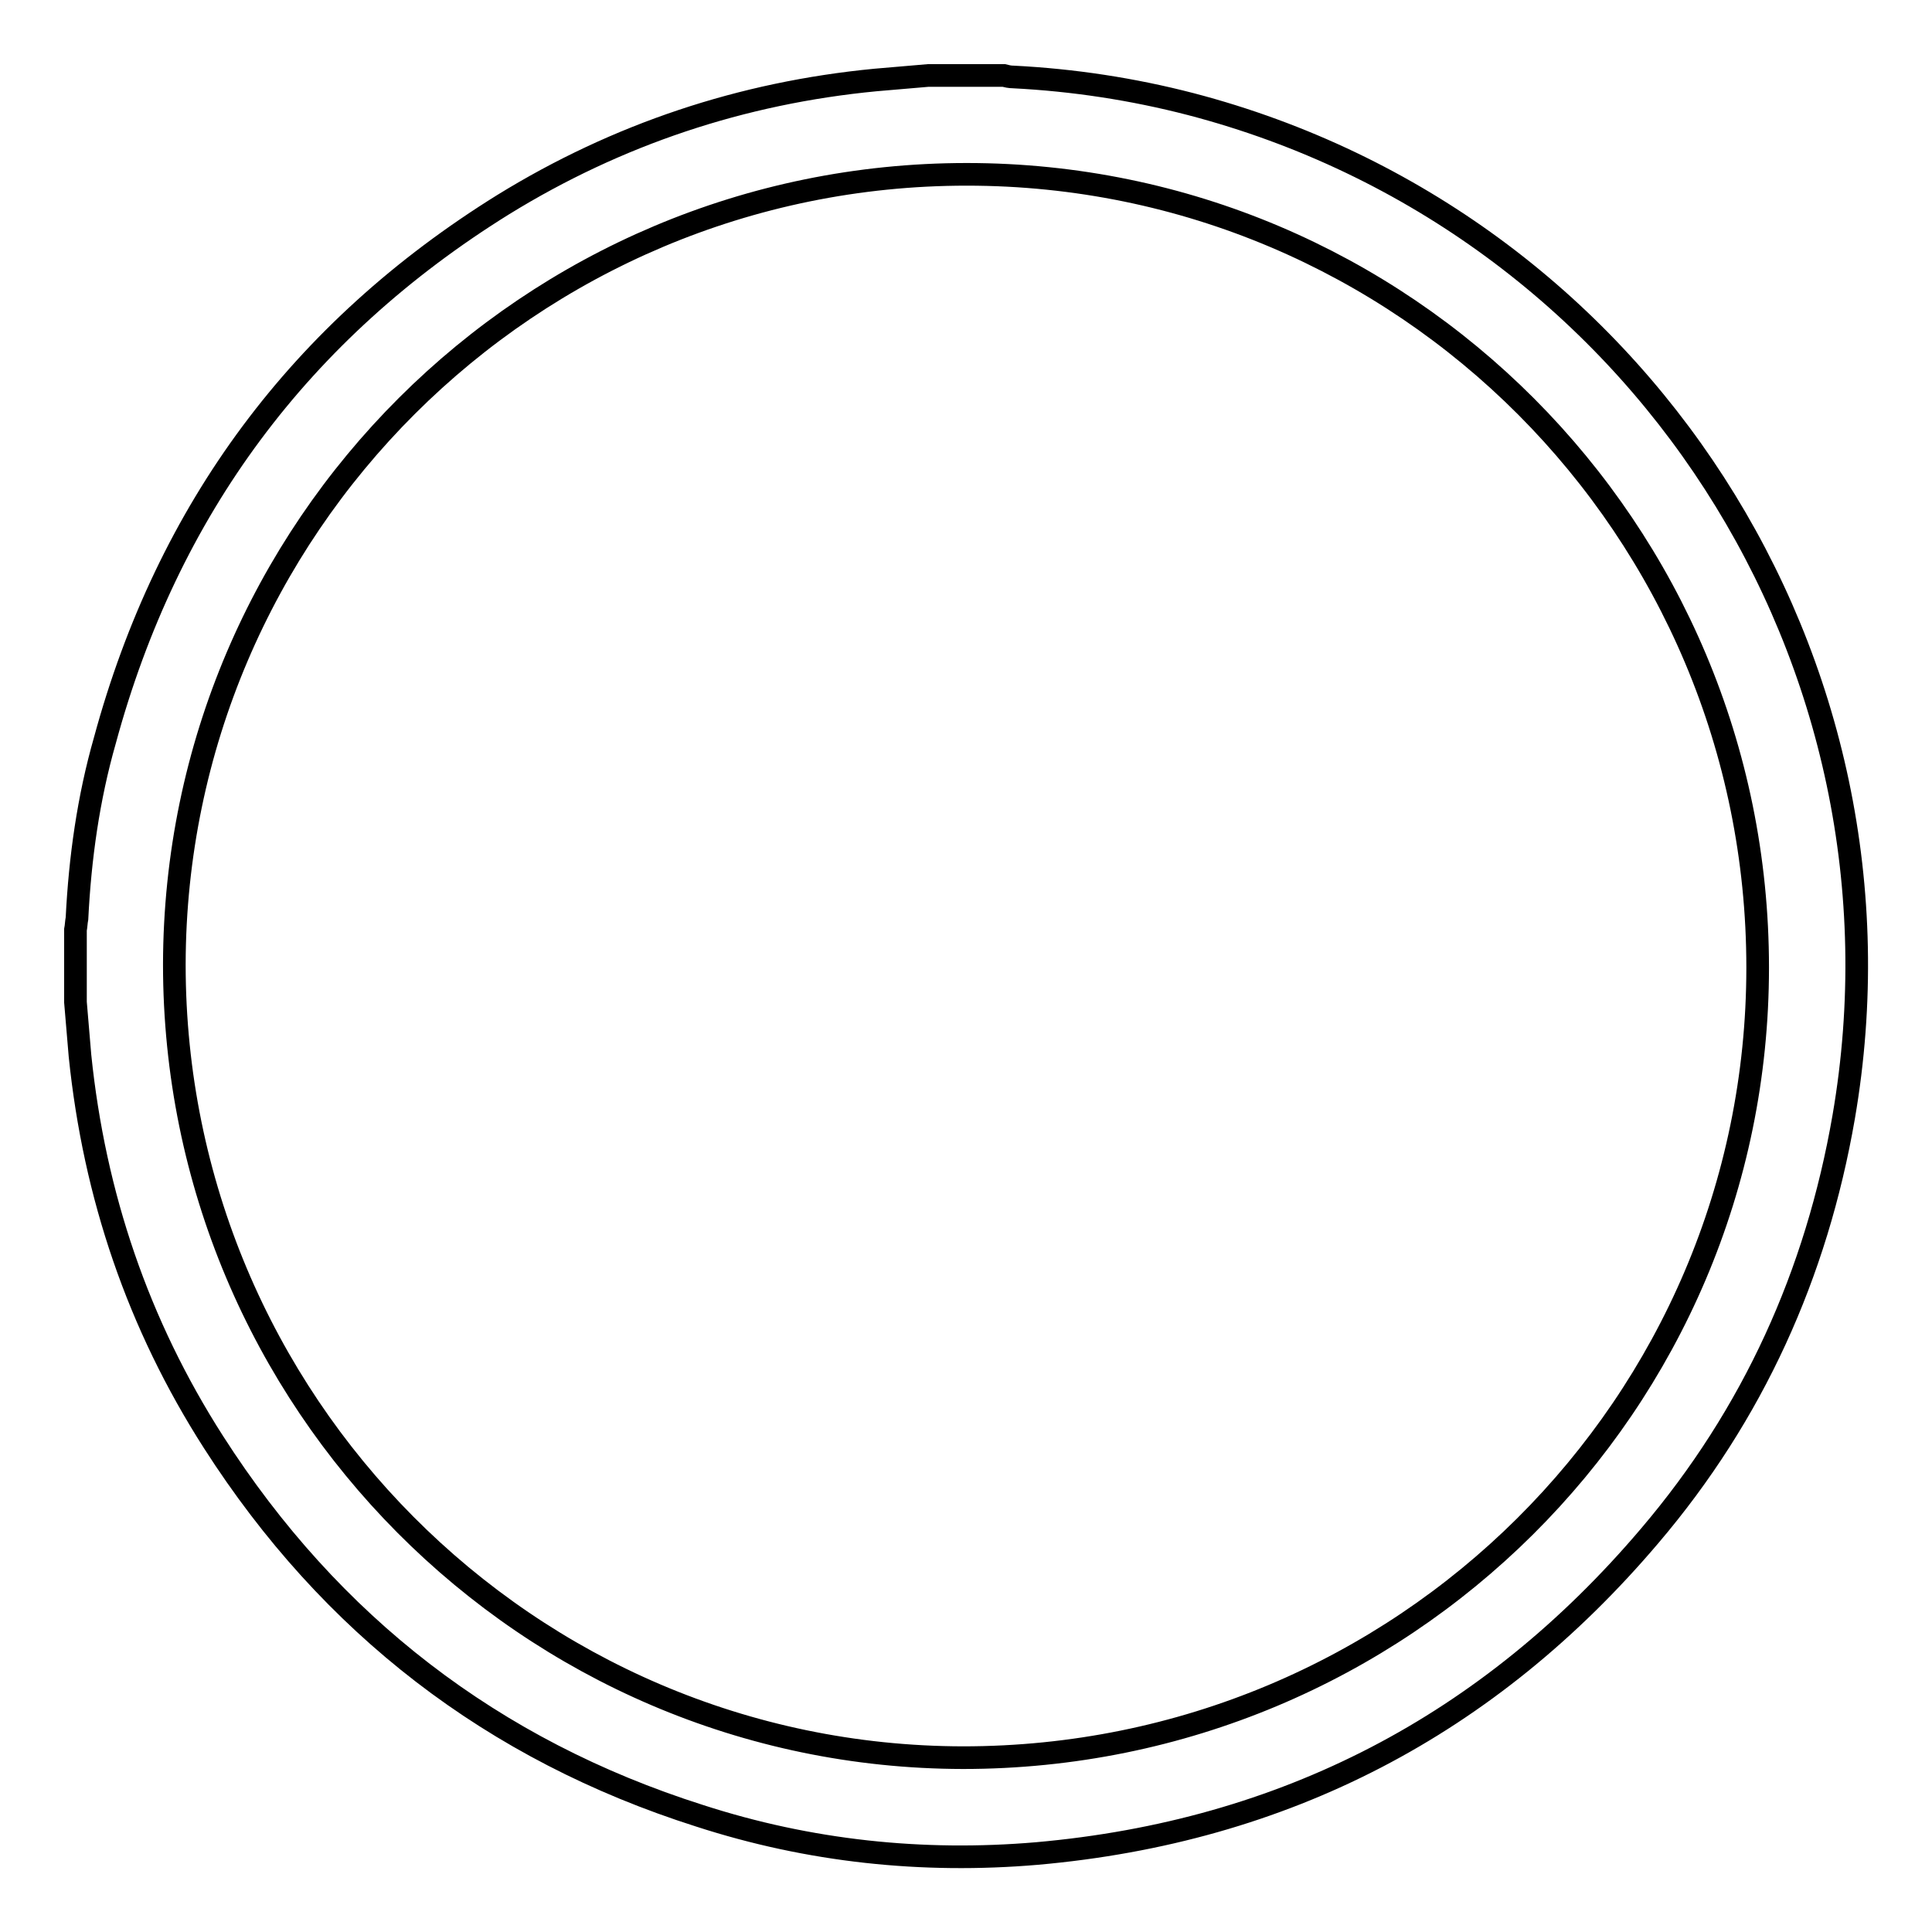
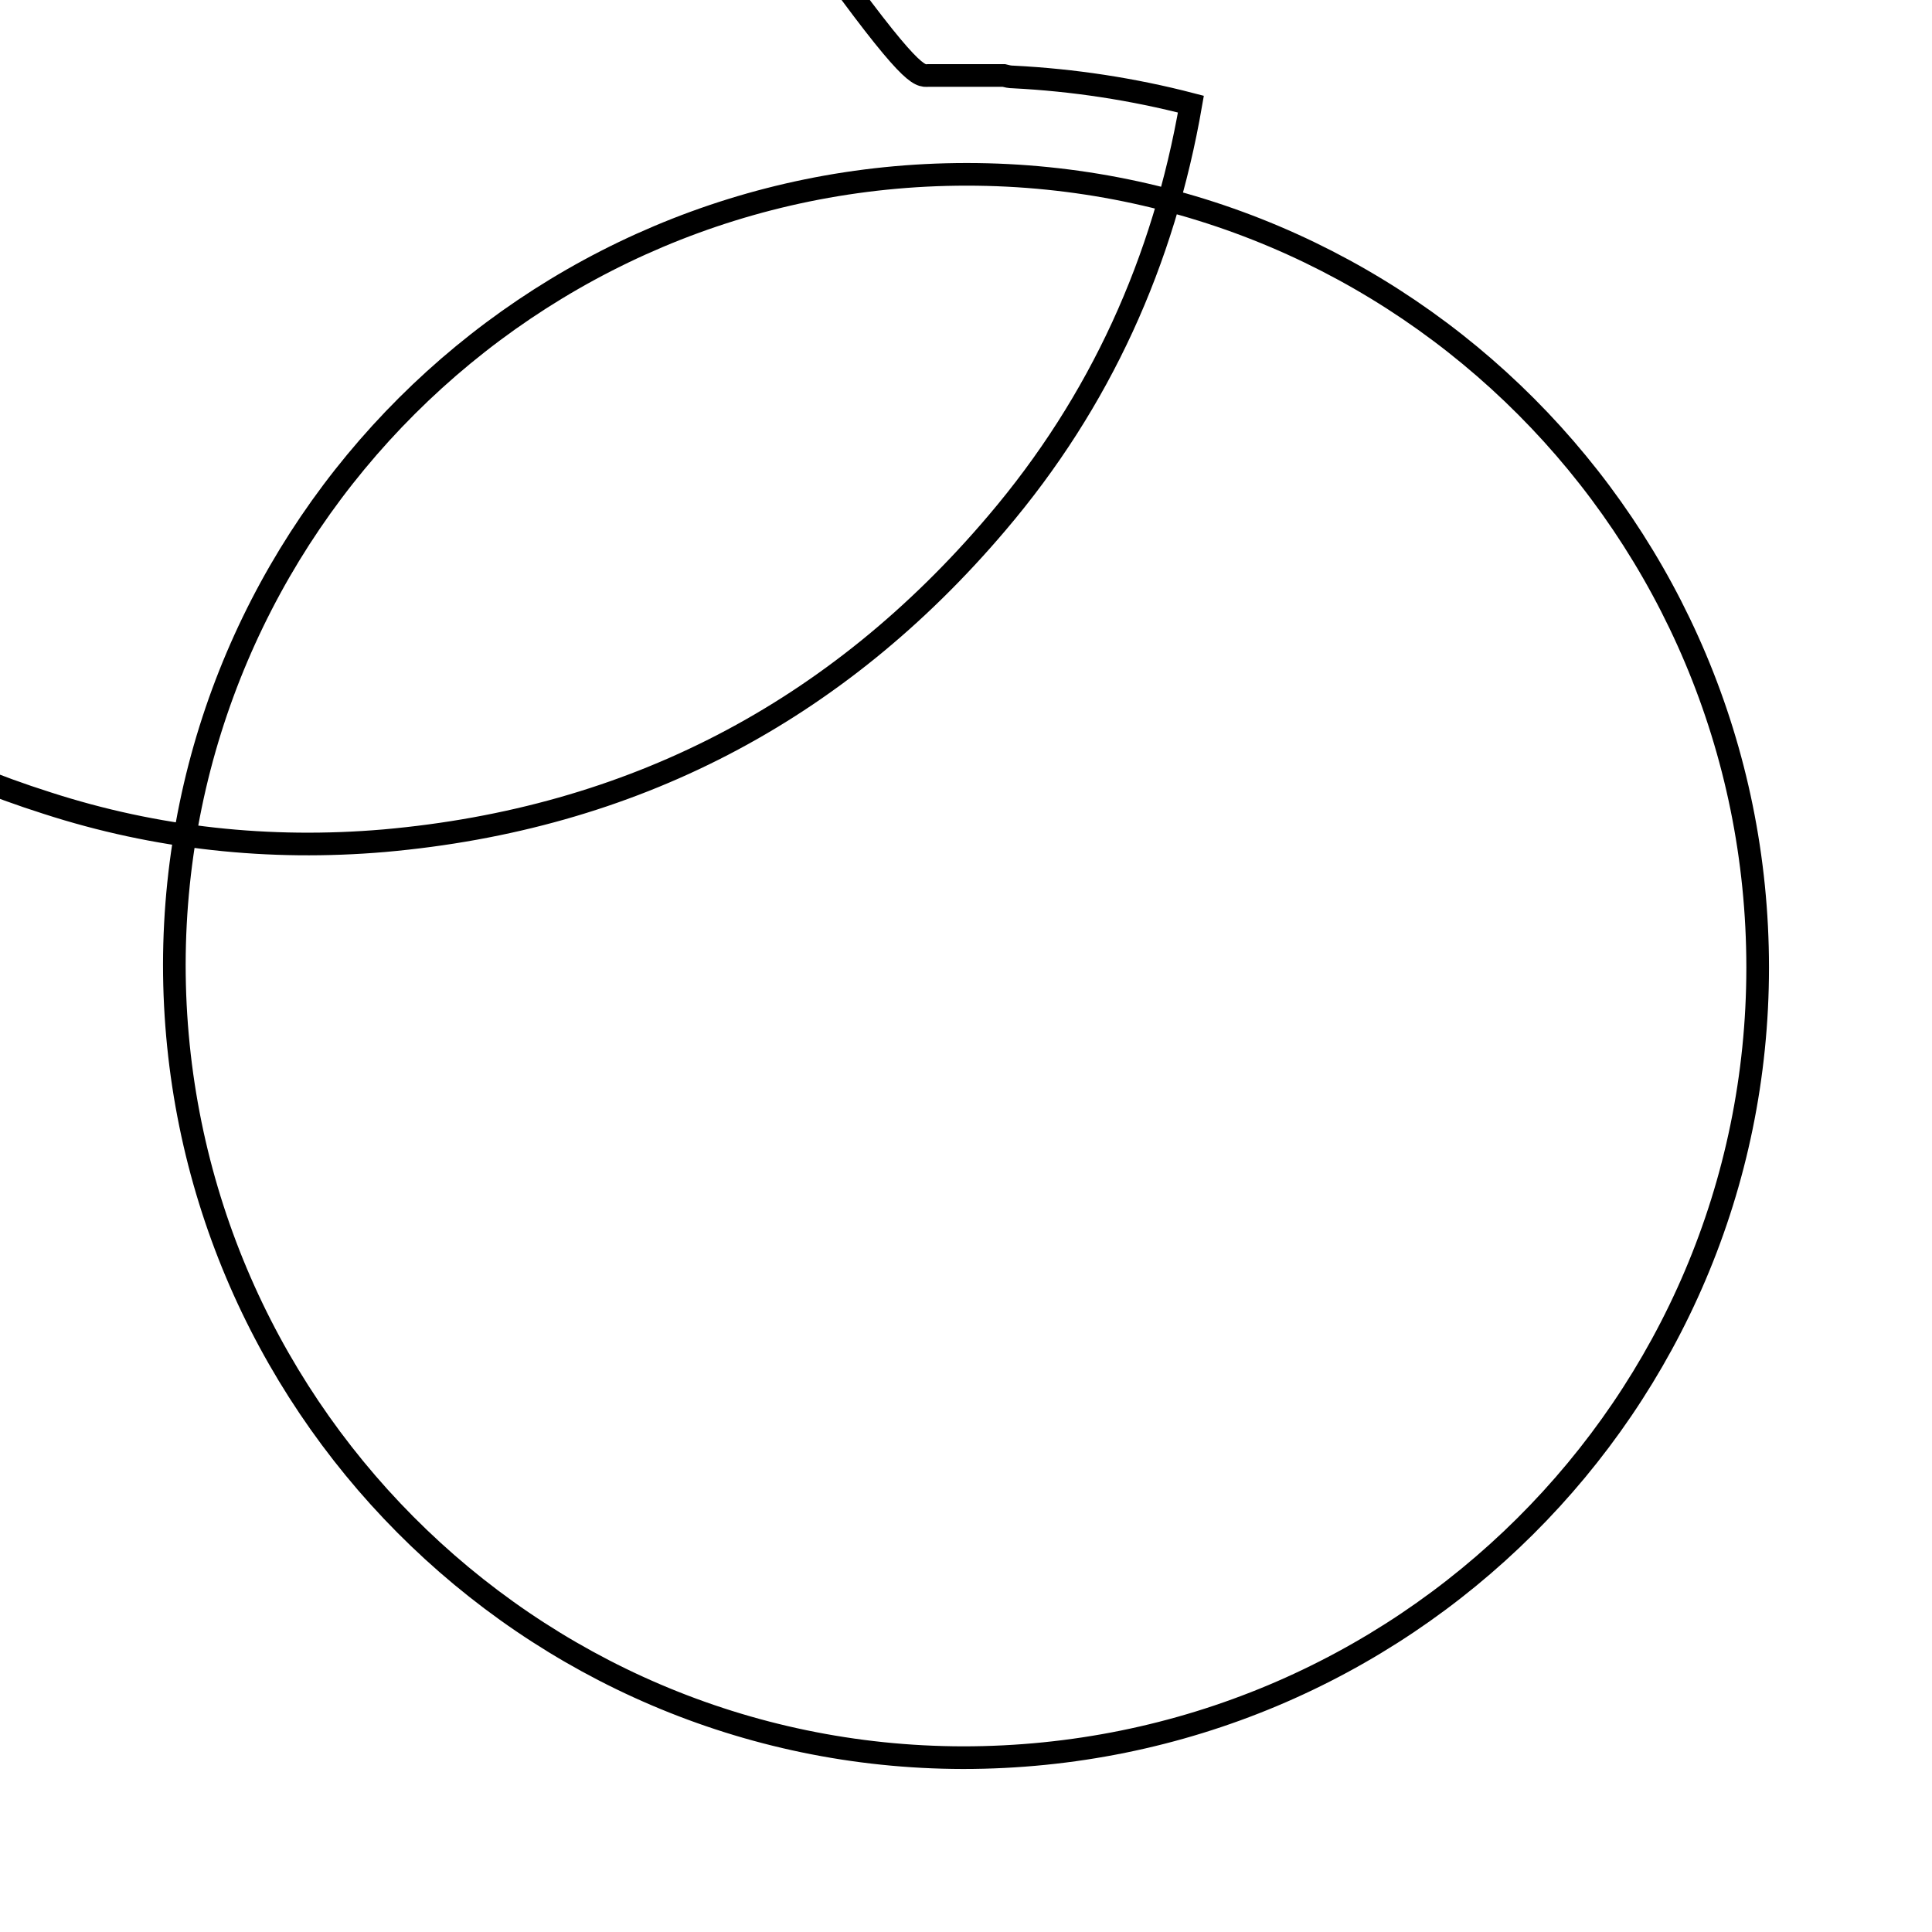
<svg xmlns="http://www.w3.org/2000/svg" version="1.1" x="0px" y="0px" viewBox="0 0 256 256" enable-background="new 0 0 256 256" xml:space="preserve">
  <g>
    <g>
-       <path stroke-width="3" fill-opacity="0" stroke="#000000" d="M123,10c3.3,0,6.7,0,10,0c0.4,0.1,0.8,0.2,1.3,0.2c7.9,0.4,15.8,1.6,23.5,3.6c59.3,15.5,96.9,73.8,86.5,134.2c-3.6,20.8-12,39.4-25.7,55.5c-21.3,25.1-48.4,39.2-81.2,42.1c-15.2,1.3-30.2-0.3-44.7-5c-27.4-8.7-48.9-25.3-64.4-49.5c-10-15.6-15.8-32.7-17.7-51.2c-0.2-2.4-0.4-4.7-0.6-7.1c0-3.2,0-6.4,0-9.6c0.1-0.5,0.1-1,0.2-1.5c0.4-8,1.5-15.9,3.7-23.6c8.3-30.6,25.9-54.3,52.8-71c15.1-9.3,31.6-14.8,49.3-16.5C118.3,10.4,120.6,10.2,123,10z M128.1,23.1c-57.9,0-104.9,46.9-105,104.7c0,57.9,46.8,105,104.5,105.1c58.2,0,105.3-46.8,105.3-104.7C232.9,70.1,186,23.1,128.1,23.1z" />
+       <path stroke-width="3" fill-opacity="0" stroke="#000000" d="M123,10c3.3,0,6.7,0,10,0c0.4,0.1,0.8,0.2,1.3,0.2c7.9,0.4,15.8,1.6,23.5,3.6c-3.6,20.8-12,39.4-25.7,55.5c-21.3,25.1-48.4,39.2-81.2,42.1c-15.2,1.3-30.2-0.3-44.7-5c-27.4-8.7-48.9-25.3-64.4-49.5c-10-15.6-15.8-32.7-17.7-51.2c-0.2-2.4-0.4-4.7-0.6-7.1c0-3.2,0-6.4,0-9.6c0.1-0.5,0.1-1,0.2-1.5c0.4-8,1.5-15.9,3.7-23.6c8.3-30.6,25.9-54.3,52.8-71c15.1-9.3,31.6-14.8,49.3-16.5C118.3,10.4,120.6,10.2,123,10z M128.1,23.1c-57.9,0-104.9,46.9-105,104.7c0,57.9,46.8,105,104.5,105.1c58.2,0,105.3-46.8,105.3-104.7C232.9,70.1,186,23.1,128.1,23.1z" />
    </g>
  </g>
</svg>